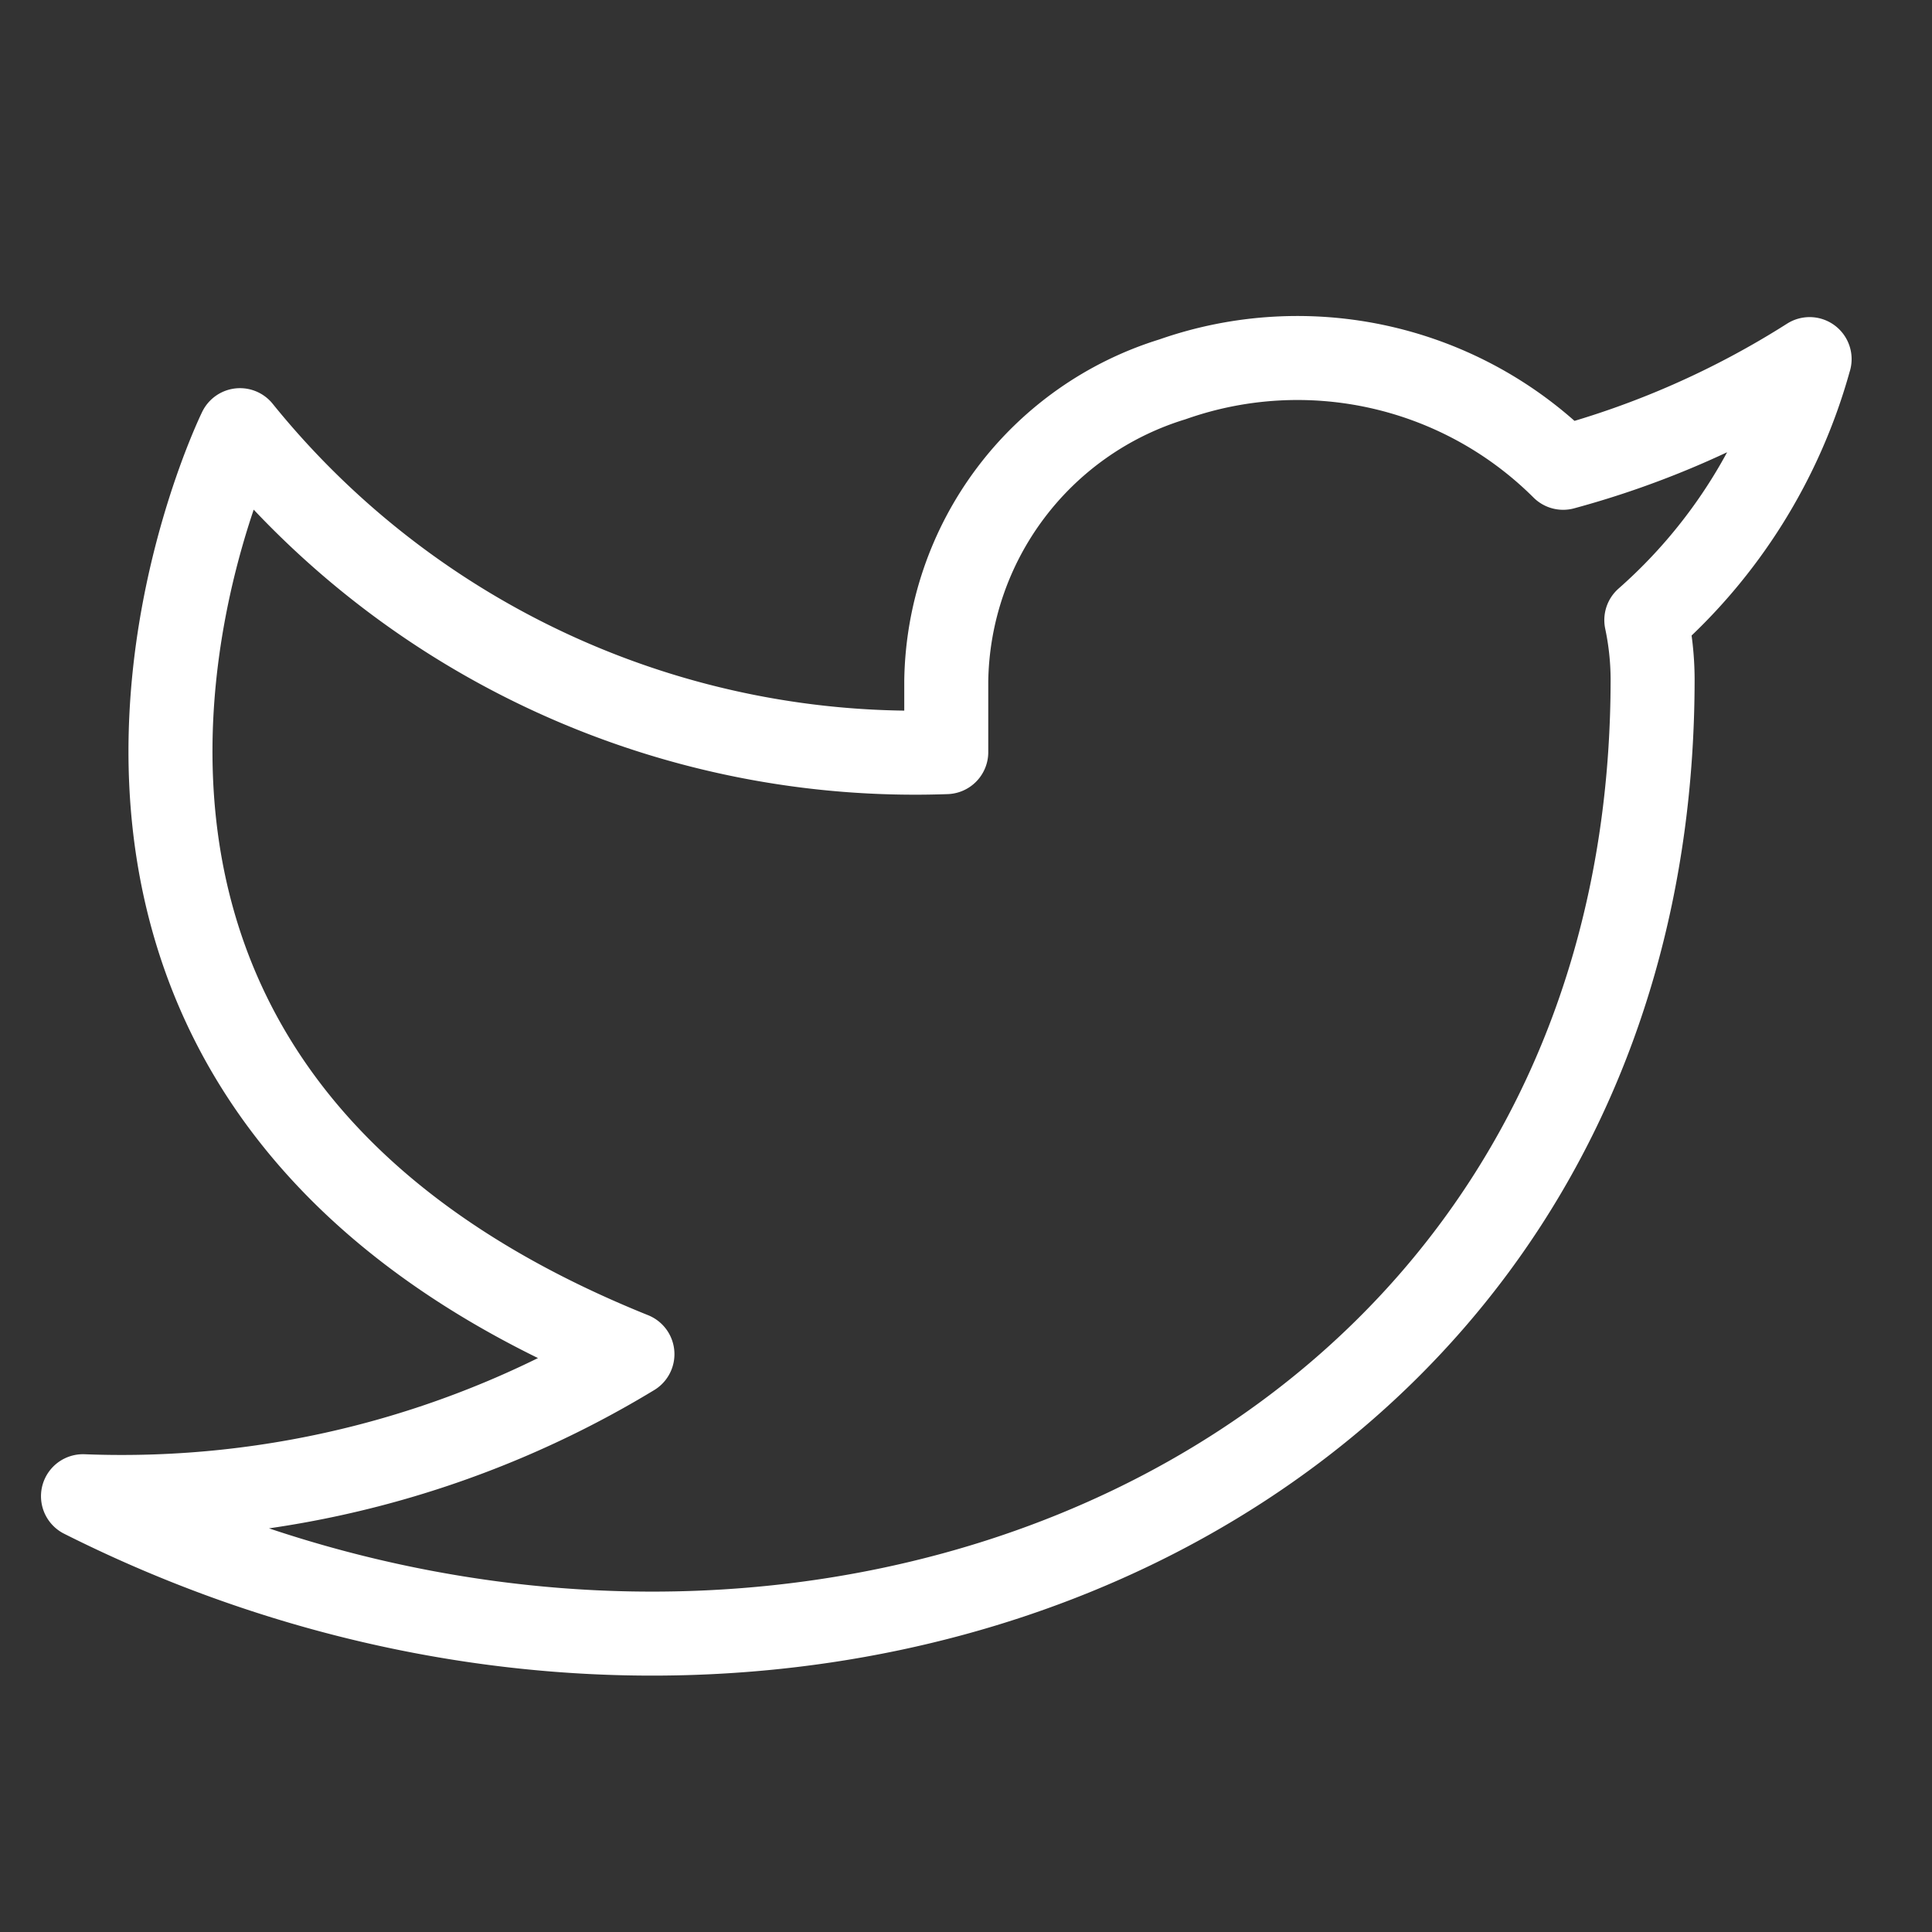
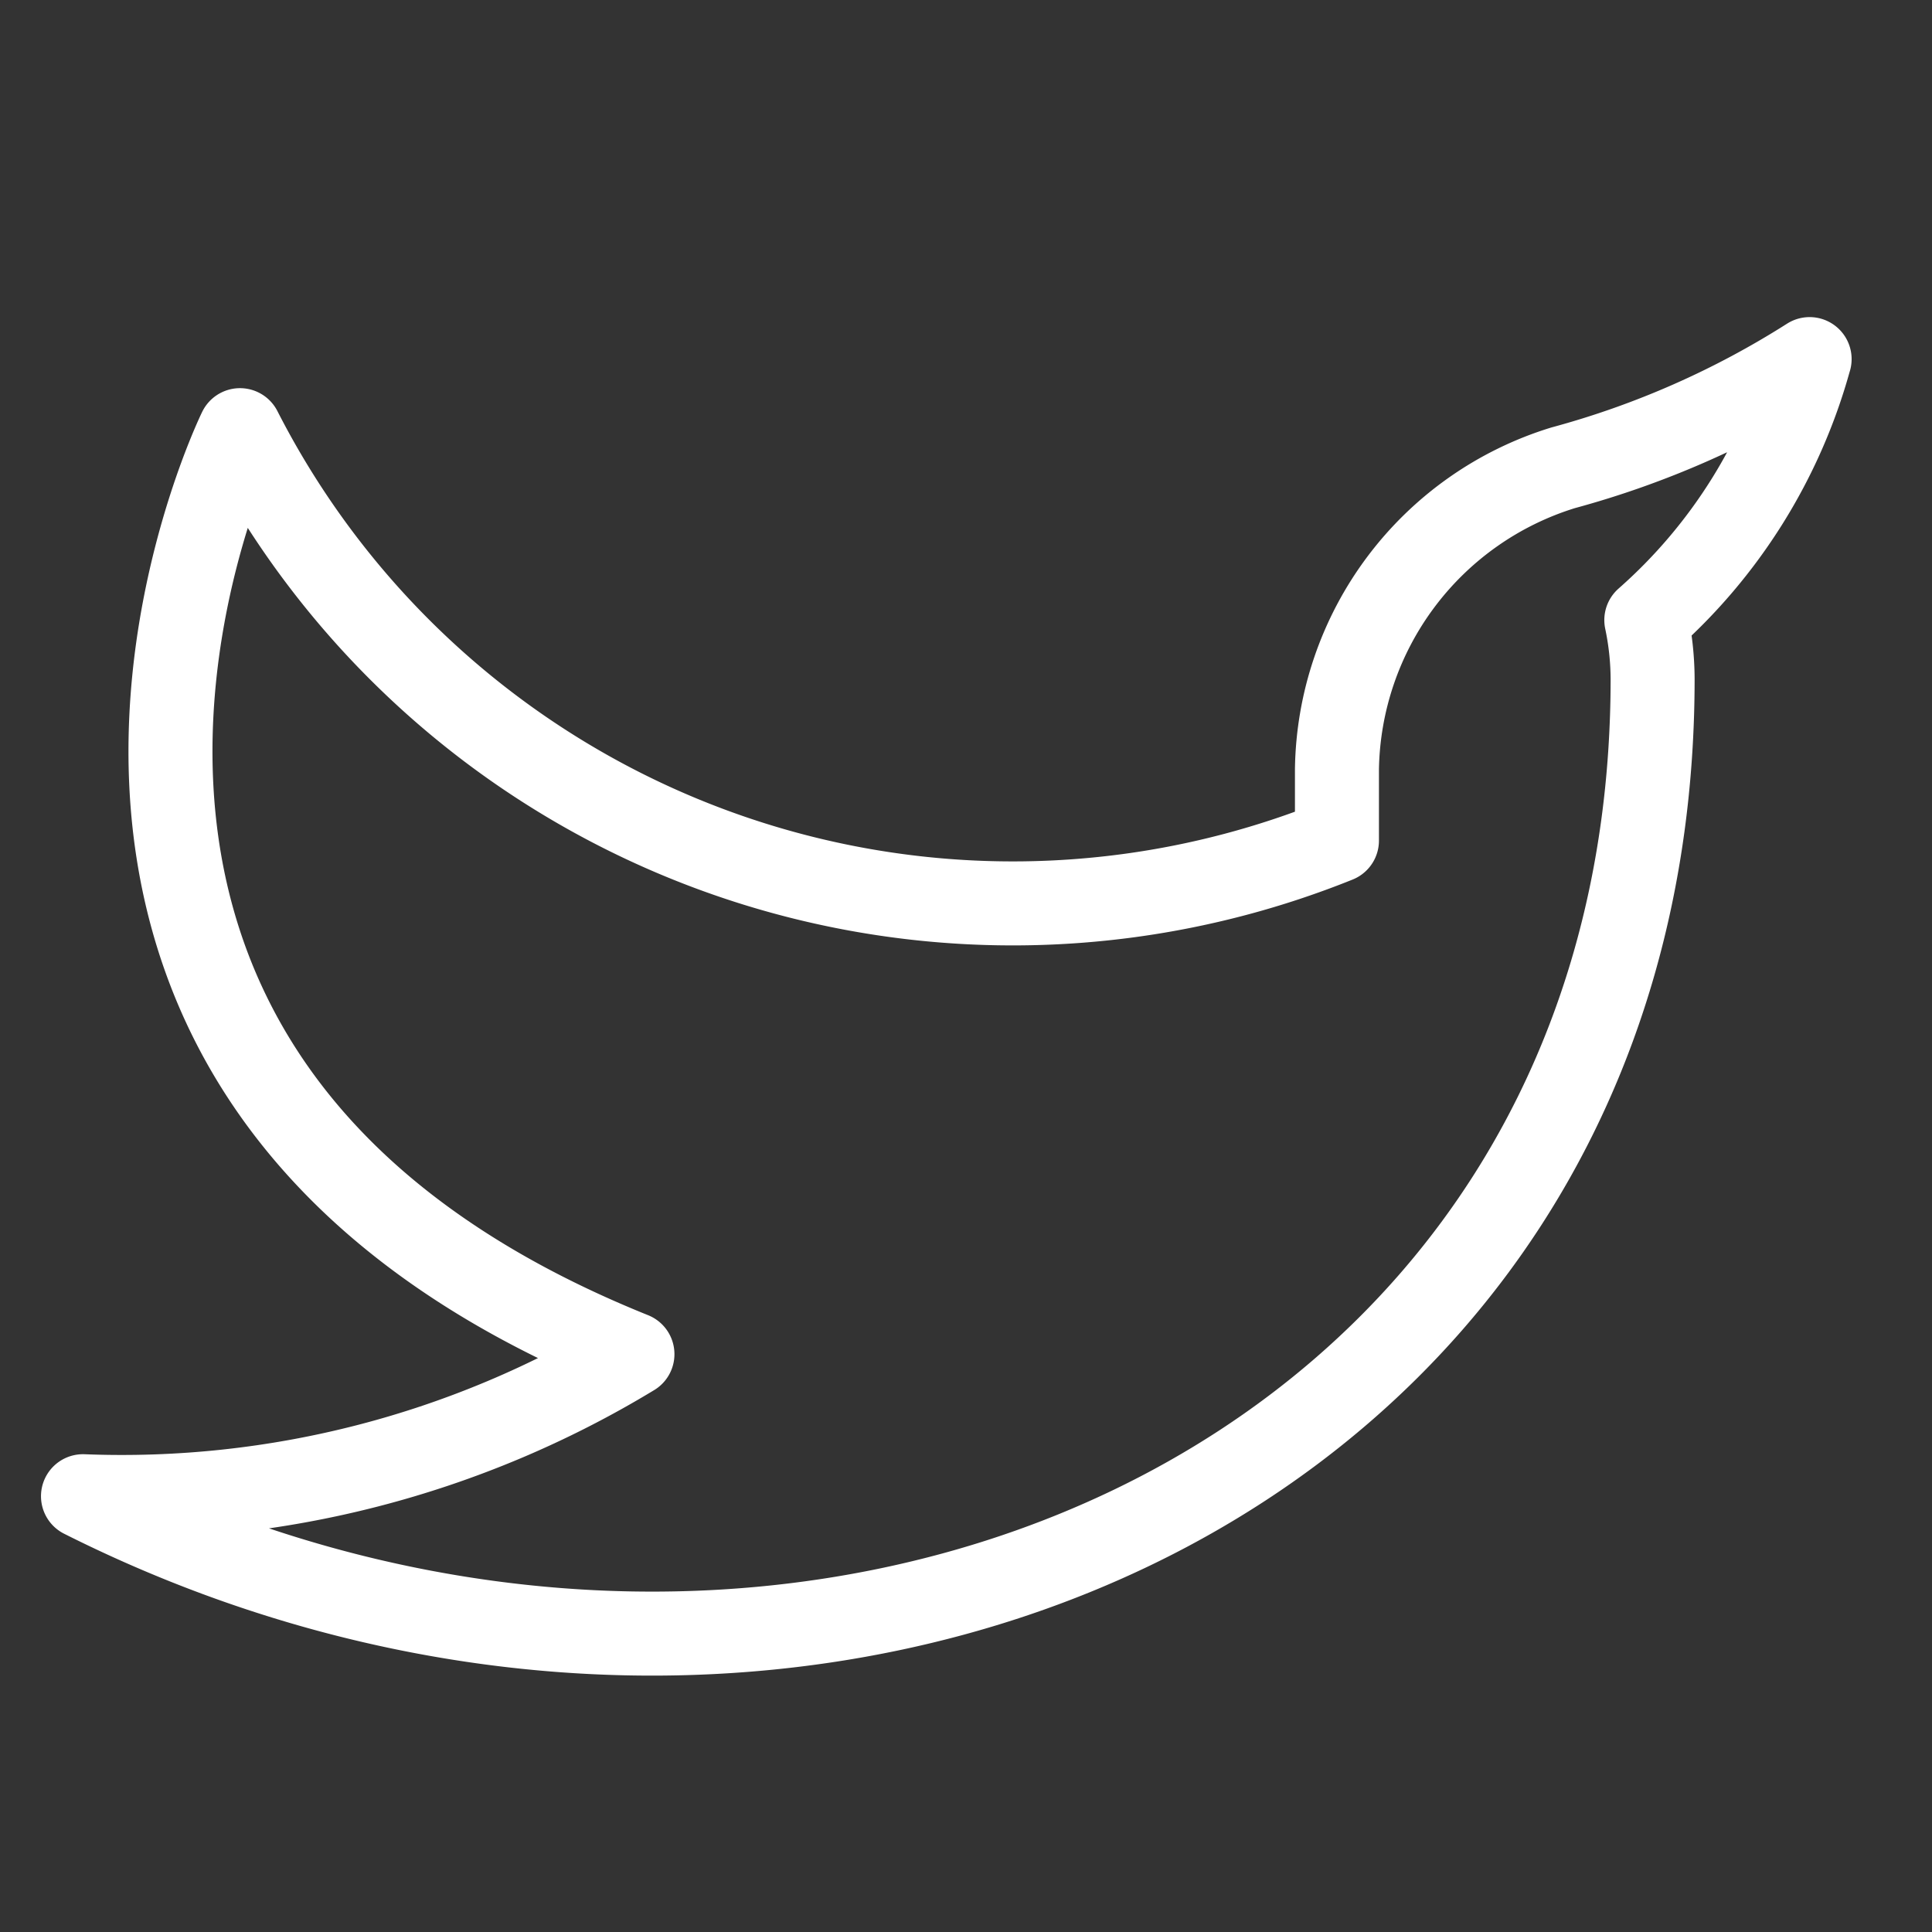
<svg xmlns="http://www.w3.org/2000/svg" width="23" height="23" viewBox="0 0 23 23">
  <rect x="0" y="0" width="23" height="23" fill="#333333" stroke="none" />
  <g id="グループ_38" data-name="グループ 38" transform="translate(-1909 -574)">
-     <rect id="長方形_85" data-name="長方形 85" width="23" height="23" transform="translate(1909 574)" fill="#fff" opacity="0" />
-     <path id="Icon_feather-twitter" data-name="Icon feather-twitter" d="M22.055,4.493a10.66,10.66,0,0,1-2.934,1.294A4.482,4.482,0,0,0,14.47,4.734a3.815,3.815,0,0,0-2.693,3.592v.846A10.329,10.329,0,0,1,3.369,5.339s-3.737,7.615,4.672,11A11.719,11.719,0,0,1,1.5,18.03c8.409,4.23,18.686,0,18.686-9.73a3.46,3.46,0,0,0-.075-.7,6.406,6.406,0,0,0,1.943-3.105Z" transform="translate(1908.488 573.782)" fill="none" stroke="#fff" stroke-linecap="round" stroke-linejoin="round" stroke-width="1" />
+     <path id="Icon_feather-twitter" data-name="Icon feather-twitter" d="M22.055,4.493a10.66,10.66,0,0,1-2.934,1.294a3.815,3.815,0,0,0-2.693,3.592v.846A10.329,10.329,0,0,1,3.369,5.339s-3.737,7.615,4.672,11A11.719,11.719,0,0,1,1.5,18.03c8.409,4.23,18.686,0,18.686-9.73a3.46,3.46,0,0,0-.075-.7,6.406,6.406,0,0,0,1.943-3.105Z" transform="translate(1908.488 573.782)" fill="none" stroke="#fff" stroke-linecap="round" stroke-linejoin="round" stroke-width="1" />
  </g>
</svg>